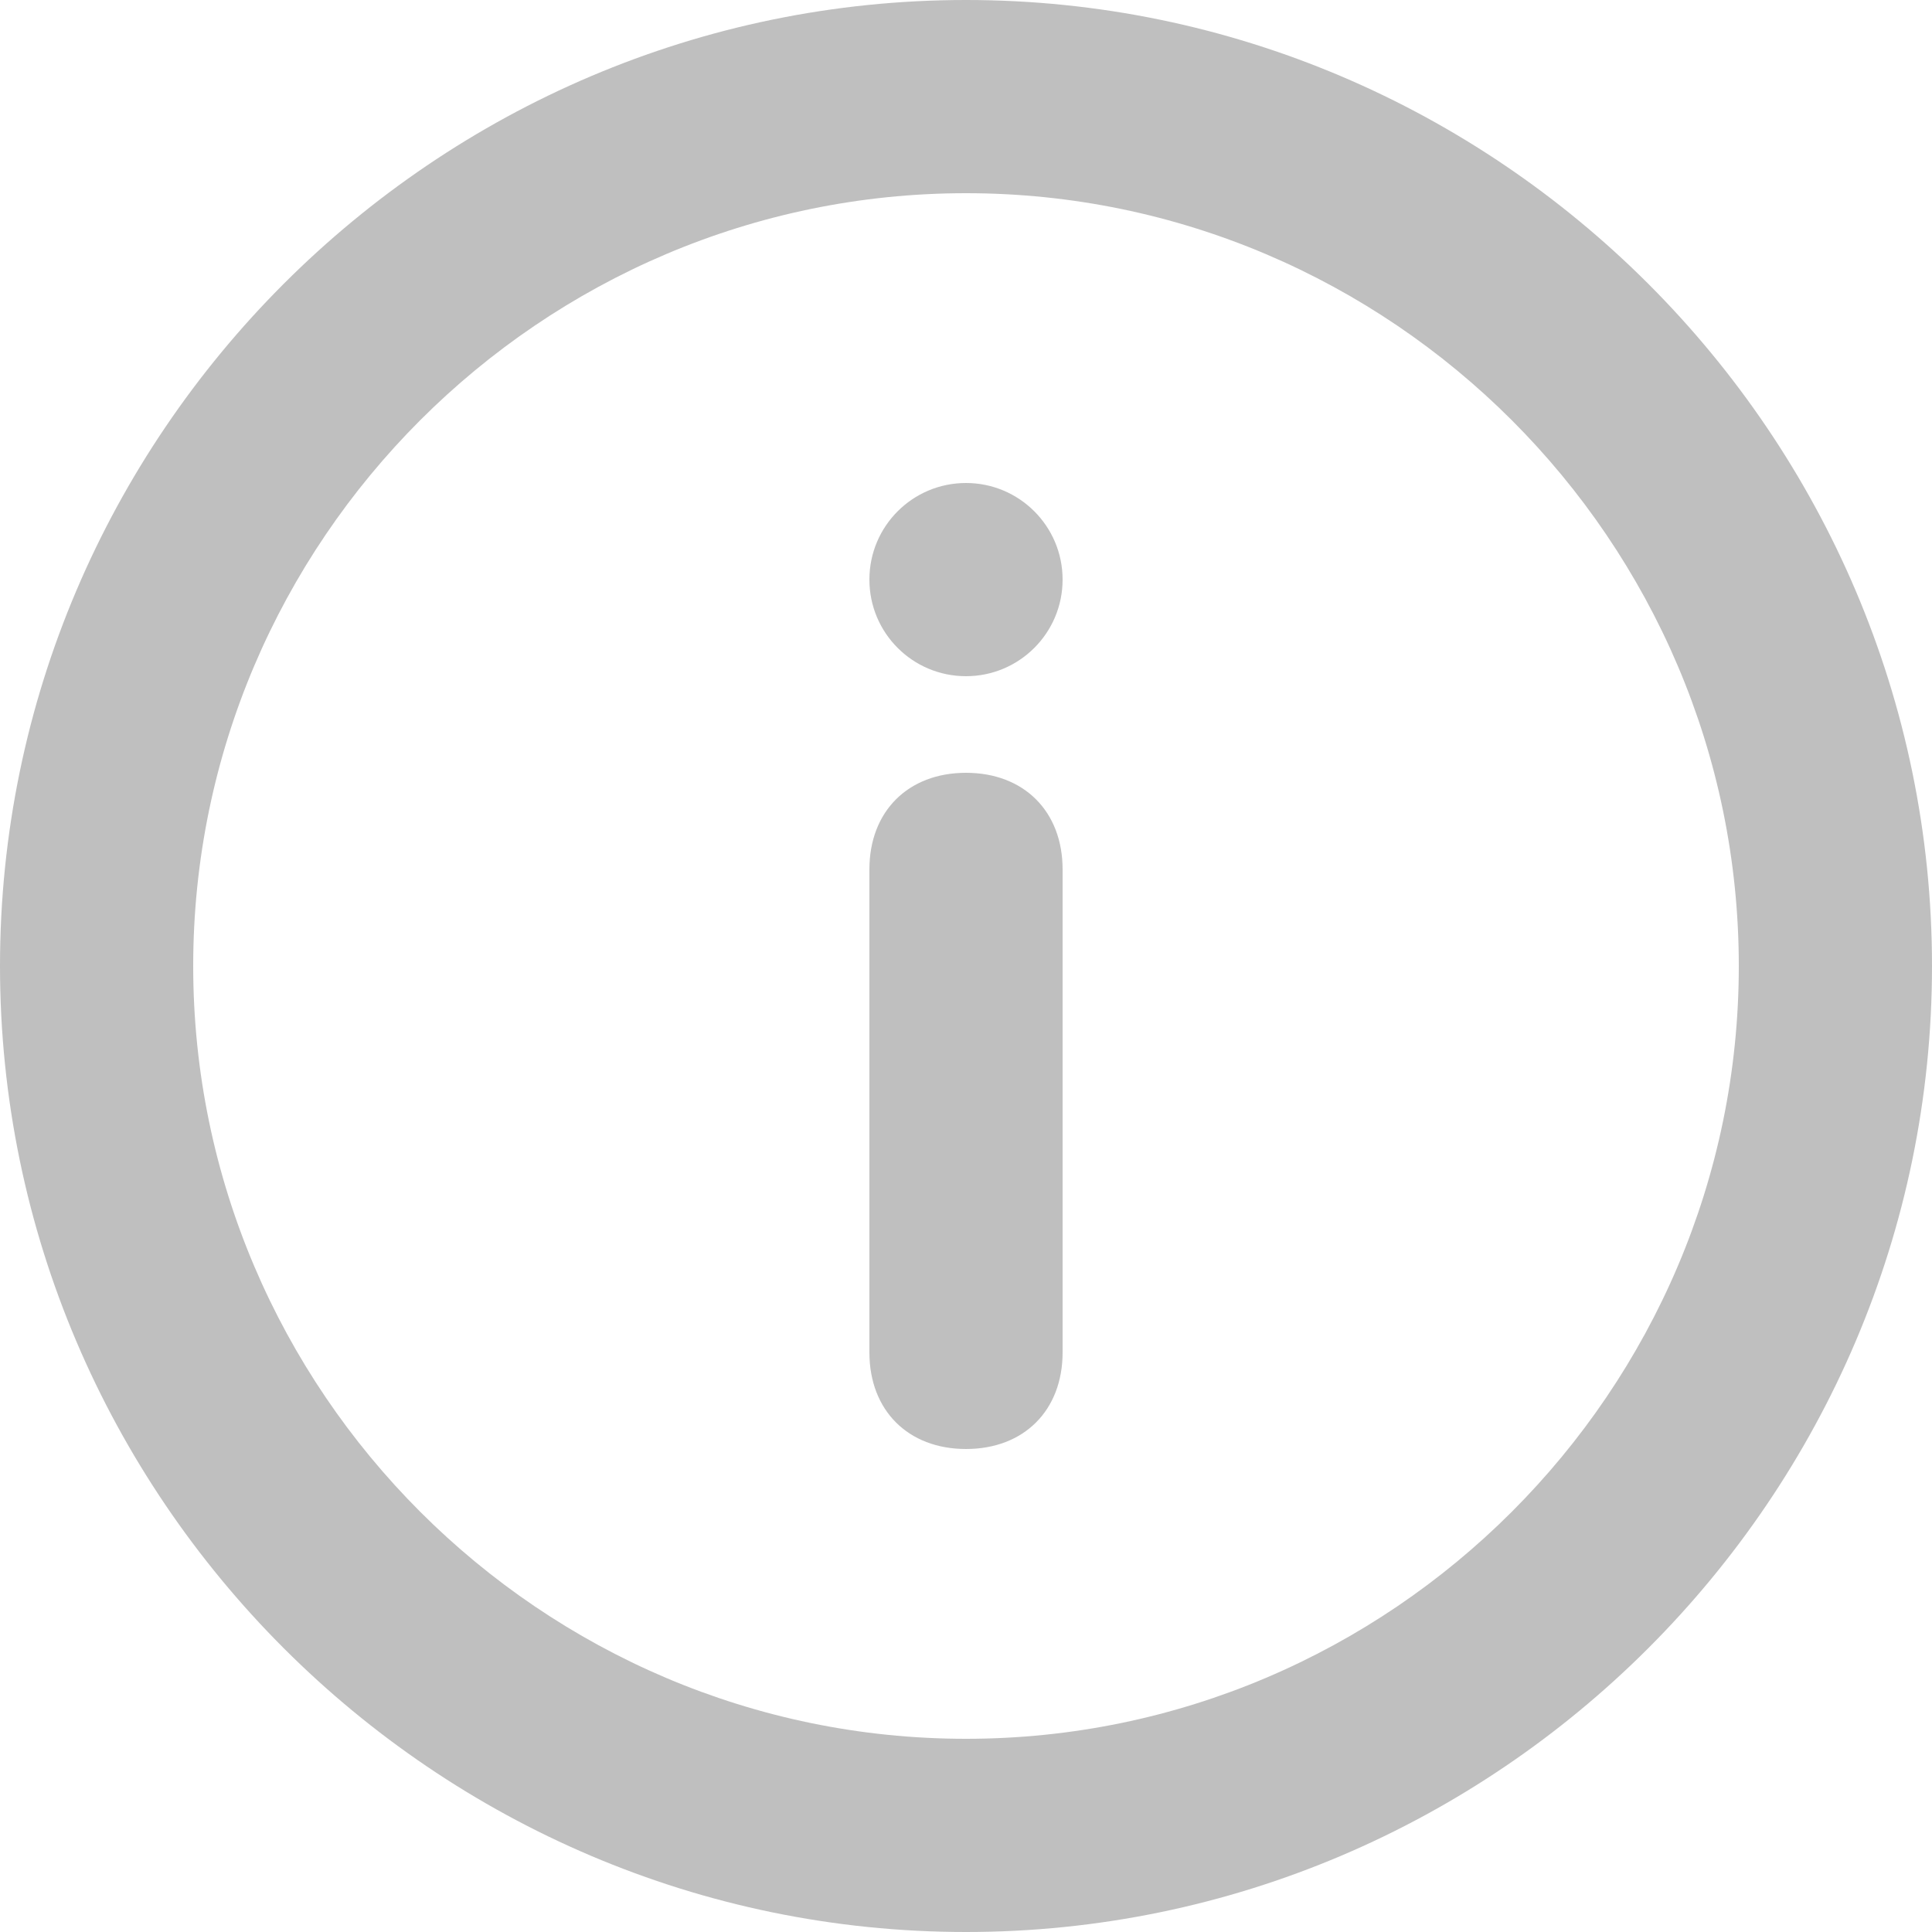
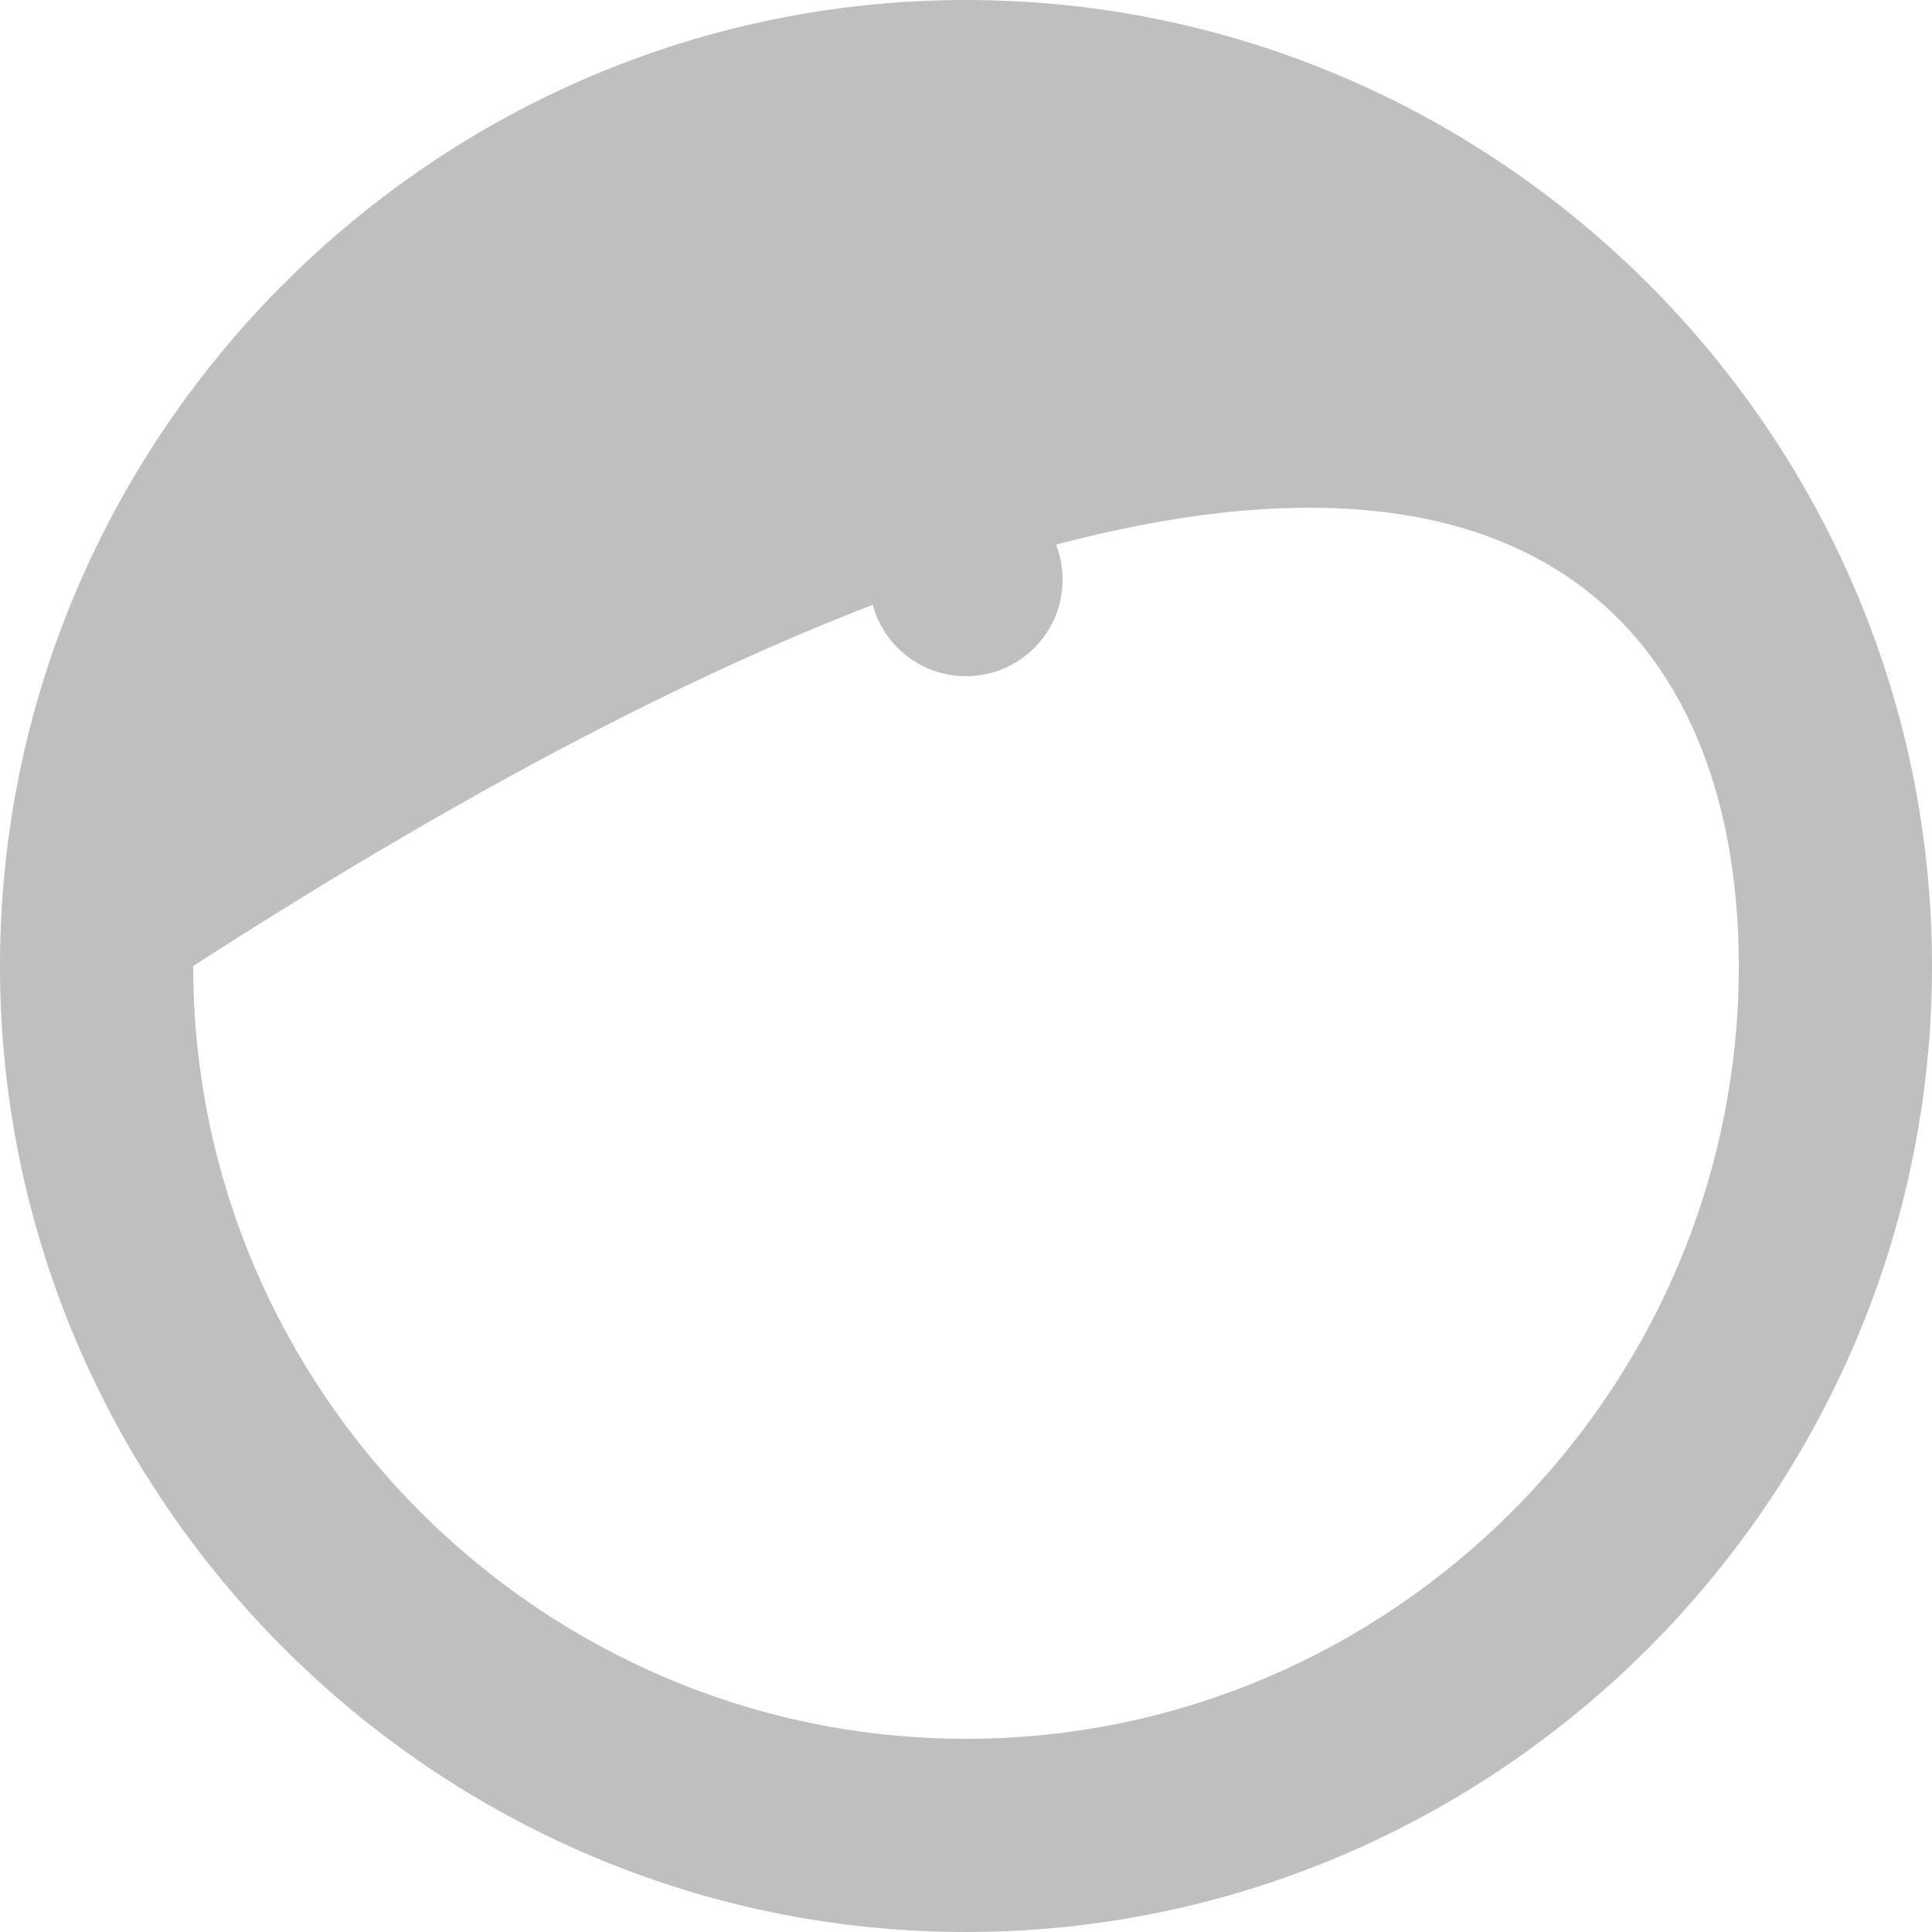
<svg xmlns="http://www.w3.org/2000/svg" width="14" height="14" viewBox="0 0 14 14" fill="none">
-   <path d="M7 5.6C6.58 5.6 6.3 5.88 6.3 6.3V9.8C6.3 10.22 6.58 10.5 7 10.5C7.42 10.5 7.7 10.22 7.7 9.8V6.3C7.7 5.88 7.42 5.6 7 5.6Z" fill="#BFBFBF" />
  <path d="M7 4.9C7.386 4.9 7.7 4.587 7.7 4.2C7.7 3.813 7.386 3.5 7 3.5C6.613 3.5 6.3 3.813 6.3 4.2C6.3 4.587 6.613 4.9 7 4.9Z" fill="#BFBFBF" />
-   <path d="M7 0C3.15 0 0 3.15 0 7C0 10.85 3.15 14 7 14C10.85 14 14 10.85 14 7C14 3.15 10.85 0 7 0ZM7 12.6C3.92 12.6 1.4 10.08 1.4 7C1.4 3.92 3.92 1.4 7 1.4C10.08 1.4 12.6 3.92 12.6 7C12.6 10.08 10.08 12.6 7 12.6Z" fill="#BFBFBF" />
+   <path d="M7 0C3.15 0 0 3.15 0 7C0 10.85 3.15 14 7 14C10.85 14 14 10.85 14 7C14 3.15 10.85 0 7 0ZM7 12.6C3.92 12.6 1.4 10.08 1.4 7C10.08 1.4 12.6 3.92 12.6 7C12.6 10.08 10.08 12.6 7 12.6Z" fill="#BFBFBF" />
</svg>